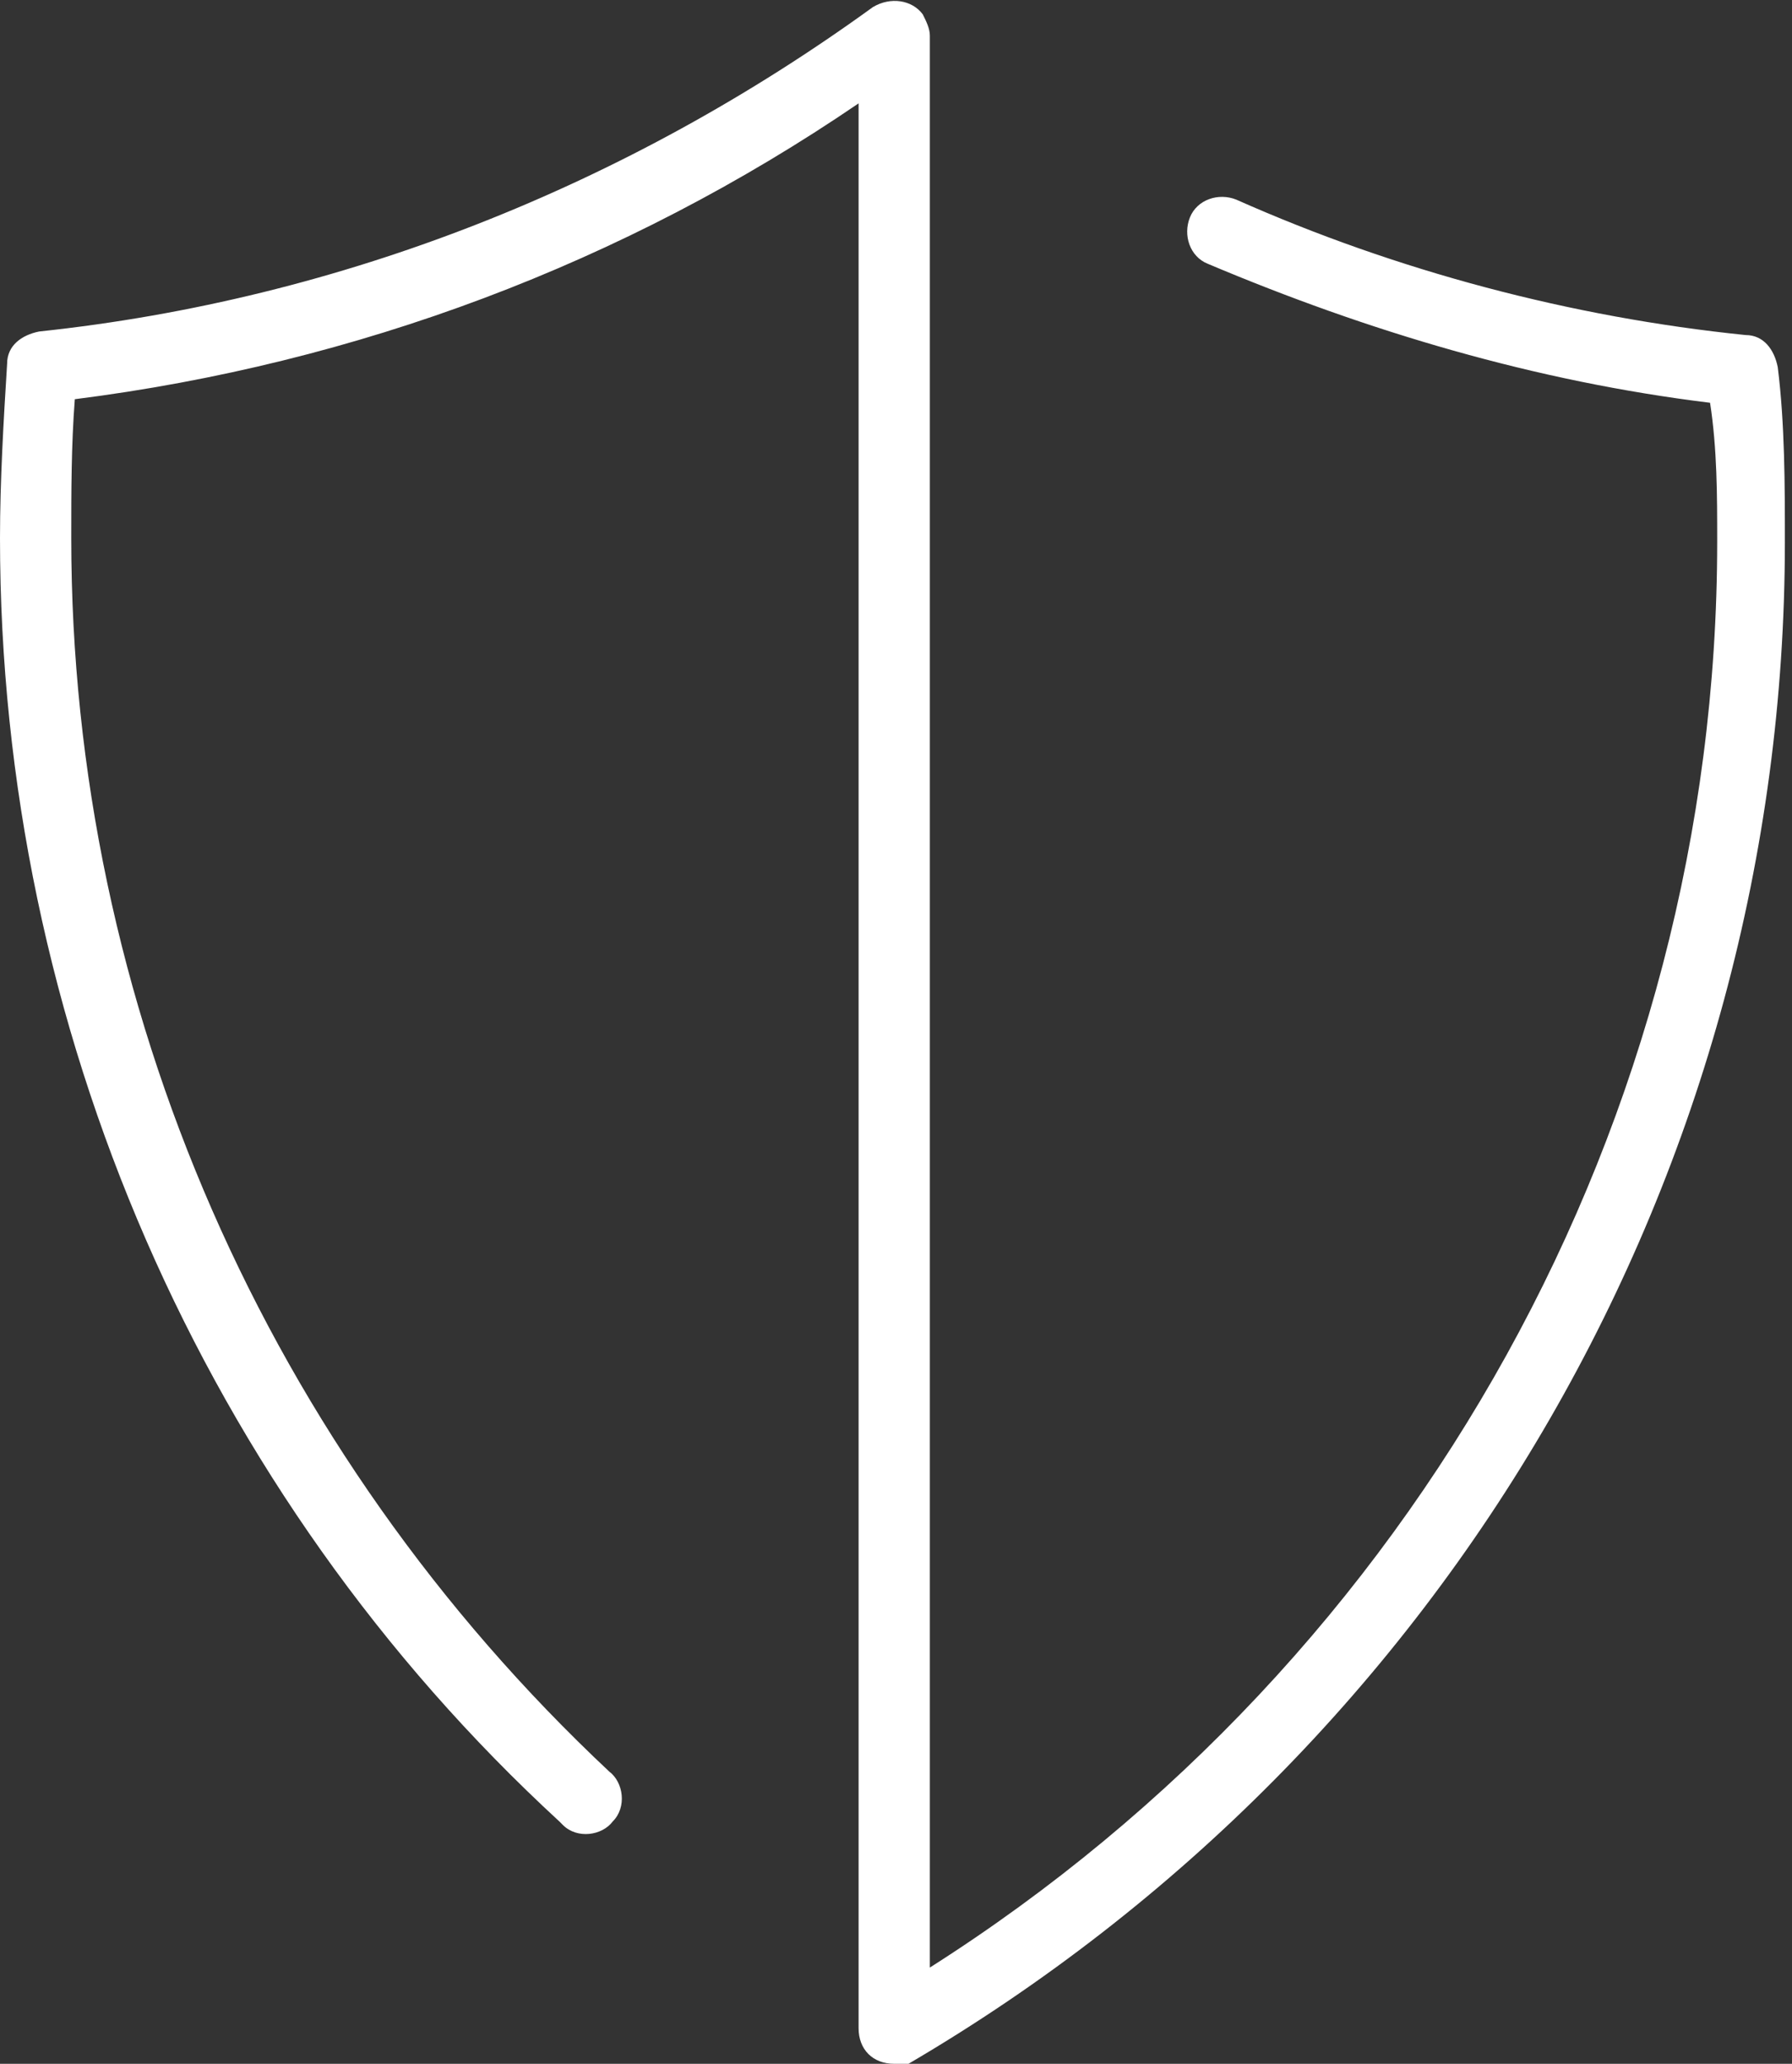
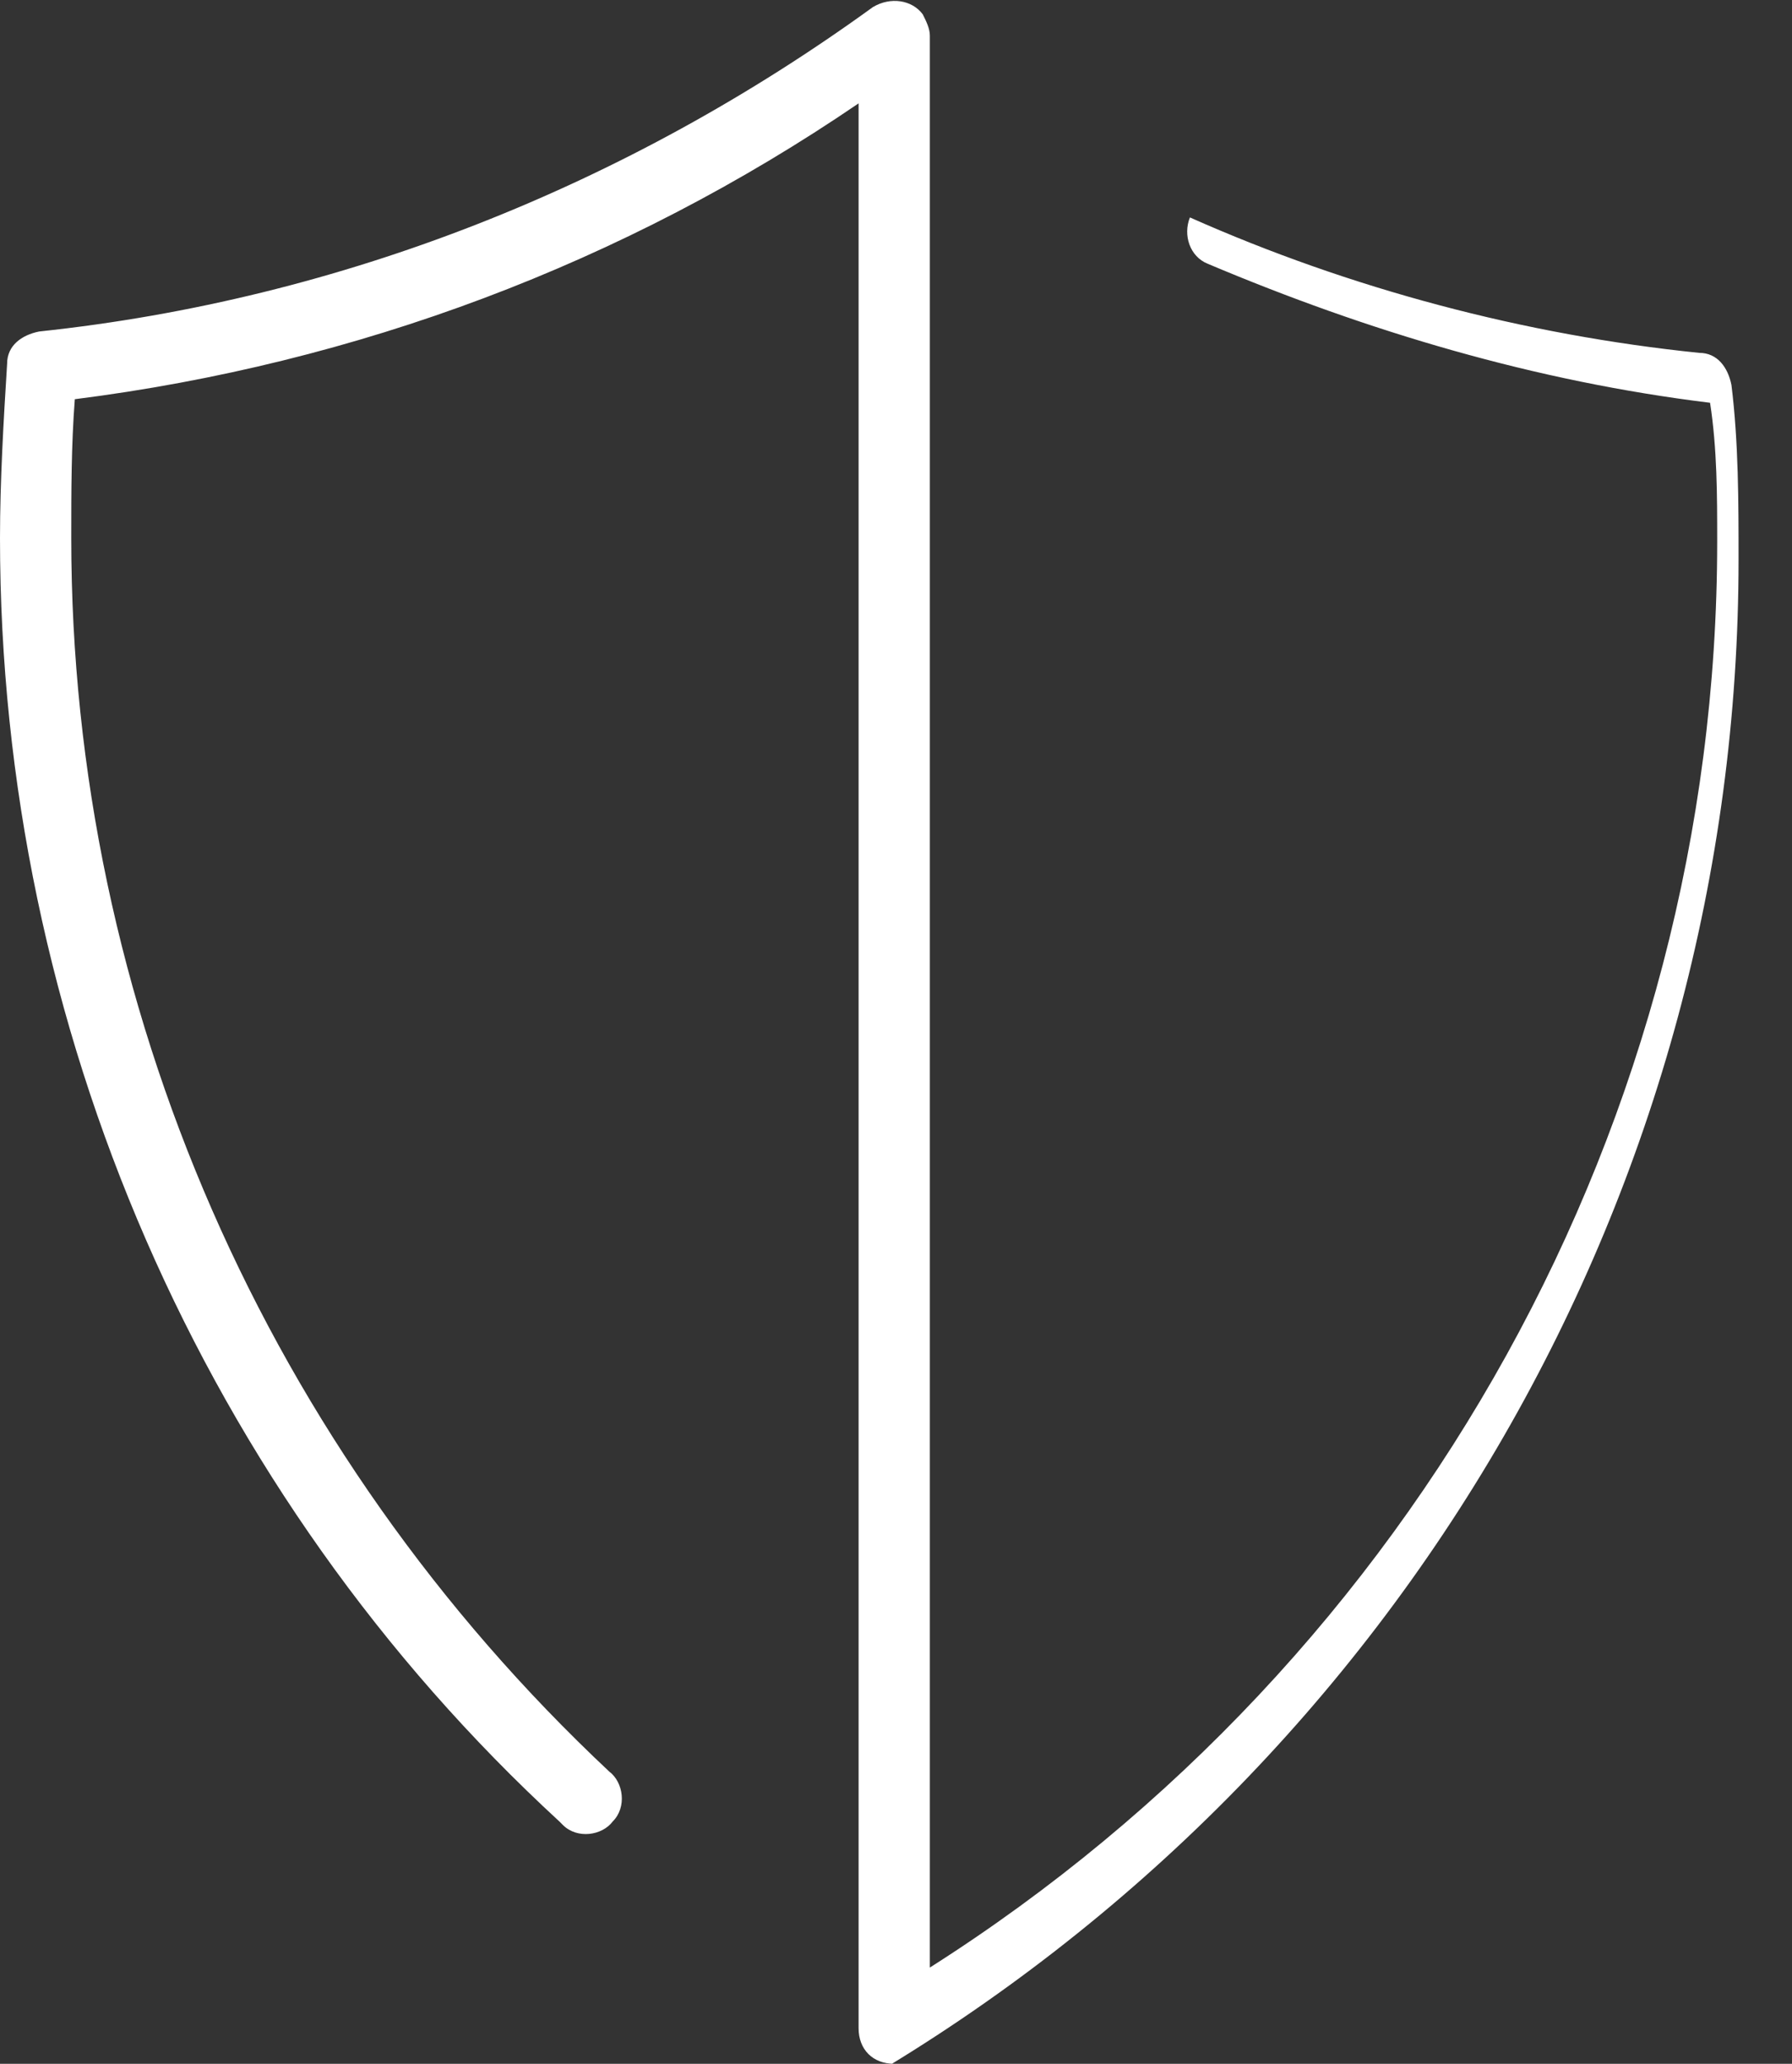
<svg xmlns="http://www.w3.org/2000/svg" version="1.1" id="Layer_1" x="0px" y="0px" viewBox="0 0 50.3 57.9" style="enable-background:new 0 0 50.3 57.9;" xml:space="preserve">
  <rect x="0" y="0" width="50.3" height="57.9" fill="#333333" stroke="none" />
  <style type="text/css">
	.st0{fill:#FFFFFF;}
</style>
  <title>coverage</title>
  <g id="Layer_2">
    <g id="EVERYTHING_">
-       <path class="st0" d="M25.1,57.9c-0.6,0-1-0.4-1-1v-54c-6.6,4.5-14.1,7.3-22,8.3C2,12.5,2,13.8,2,15.1c0,13.1,5.5,25.6,15.1,34.6    c0.4,0.3,0.5,1,0.1,1.4c-0.3,0.4-1,0.5-1.4,0.1c0,0-0.1-0.1-0.1-0.1C5.7,41.9,0,28.8,0,15.1c0-1.6,0.1-3.3,0.2-4.9    c0-0.5,0.4-0.8,0.9-0.9c8.5-0.9,16.5-4.1,23.4-9.1C25-0.1,25.6,0,25.9,0.4c0.1,0.2,0.2,0.4,0.2,0.6v54.2    c13.7-8.7,22.1-23.8,22.1-40c0-1.3,0-2.6-0.2-3.9c-4.9-0.6-9.6-2-14.1-3.9c-0.5-0.2-0.7-0.8-0.5-1.3s0.8-0.7,1.3-0.5    c4.5,2,9.4,3.3,14.3,3.8c0.5,0,0.8,0.4,0.9,0.9c0.2,1.6,0.2,3.3,0.2,4.9c0,17.6-9.4,33.8-24.6,42.7C25.5,57.9,25.3,57.9,25.1,57.9    z" />
+       <path class="st0" d="M25.1,57.9c-0.6,0-1-0.4-1-1v-54c-6.6,4.5-14.1,7.3-22,8.3C2,12.5,2,13.8,2,15.1c0,13.1,5.5,25.6,15.1,34.6    c0.4,0.3,0.5,1,0.1,1.4c-0.3,0.4-1,0.5-1.4,0.1c0,0-0.1-0.1-0.1-0.1C5.7,41.9,0,28.8,0,15.1c0-1.6,0.1-3.3,0.2-4.9    c0-0.5,0.4-0.8,0.9-0.9c8.5-0.9,16.5-4.1,23.4-9.1C25-0.1,25.6,0,25.9,0.4c0.1,0.2,0.2,0.4,0.2,0.6v54.2    c13.7-8.7,22.1-23.8,22.1-40c0-1.3,0-2.6-0.2-3.9c-4.9-0.6-9.6-2-14.1-3.9c-0.5-0.2-0.7-0.8-0.5-1.3c4.5,2,9.4,3.3,14.3,3.8c0.5,0,0.8,0.4,0.9,0.9c0.2,1.6,0.2,3.3,0.2,4.9c0,17.6-9.4,33.8-24.6,42.7C25.5,57.9,25.3,57.9,25.1,57.9    z" />
    </g>
  </g>
</svg>